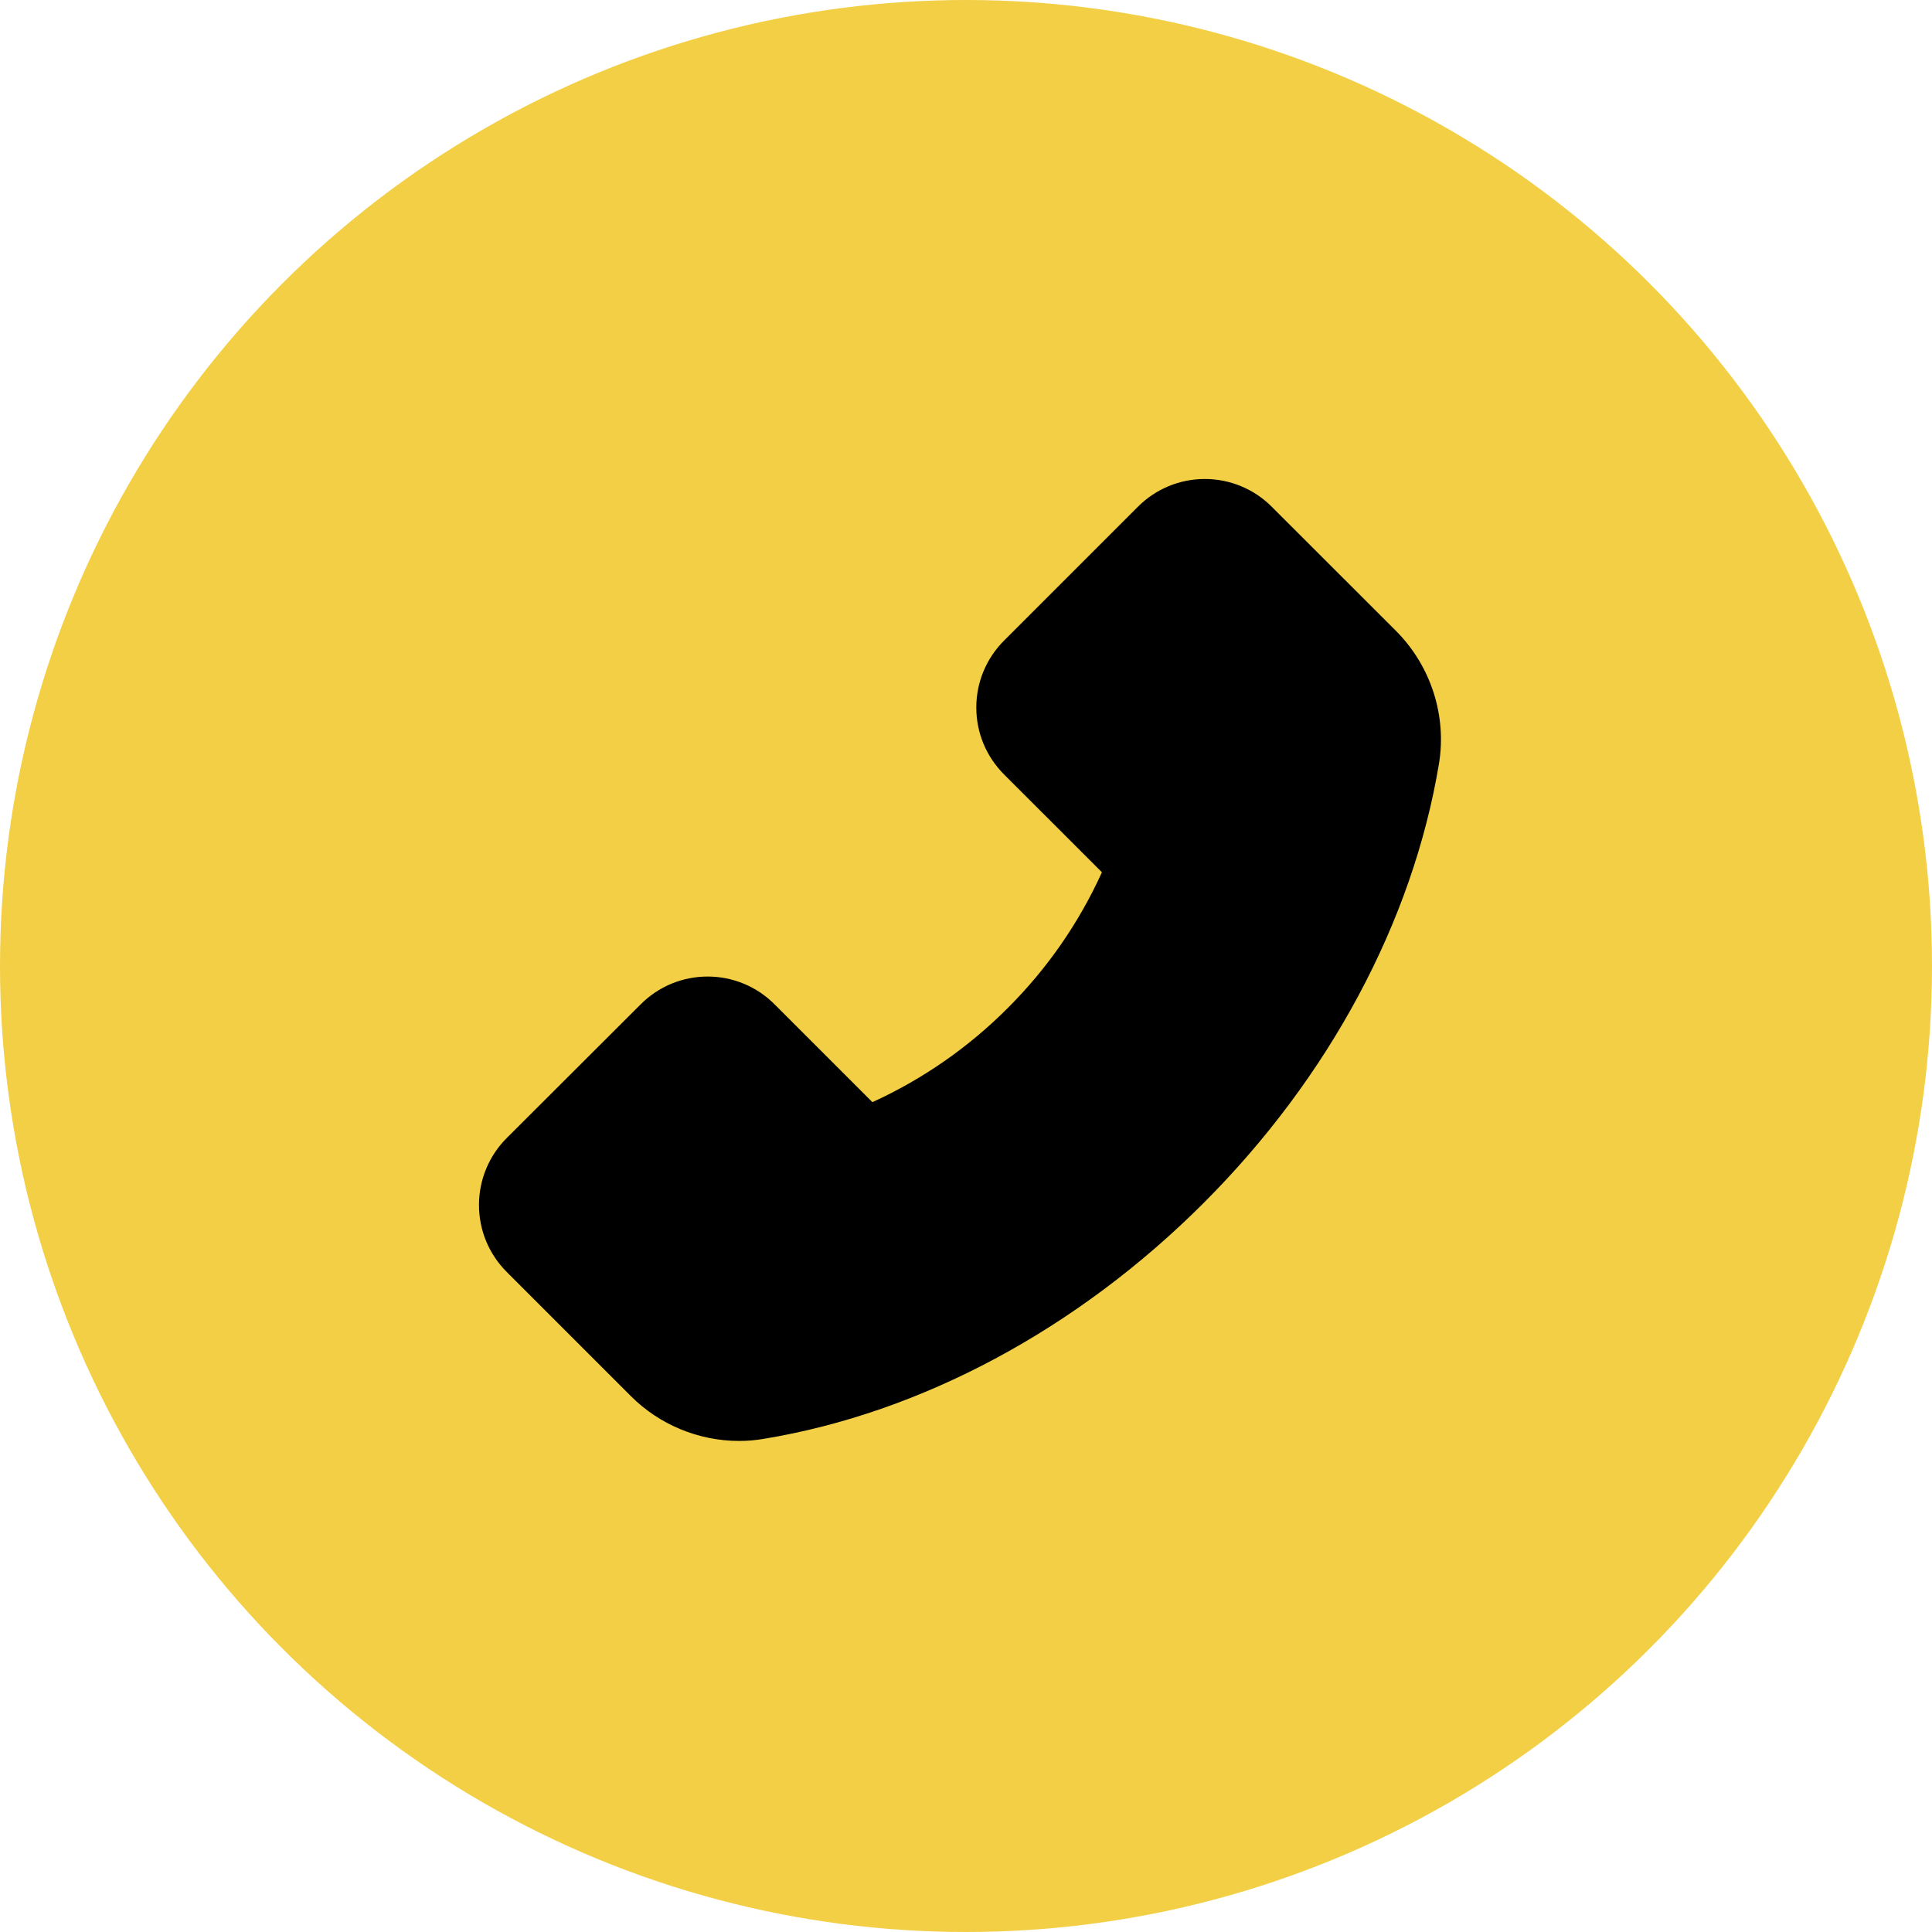
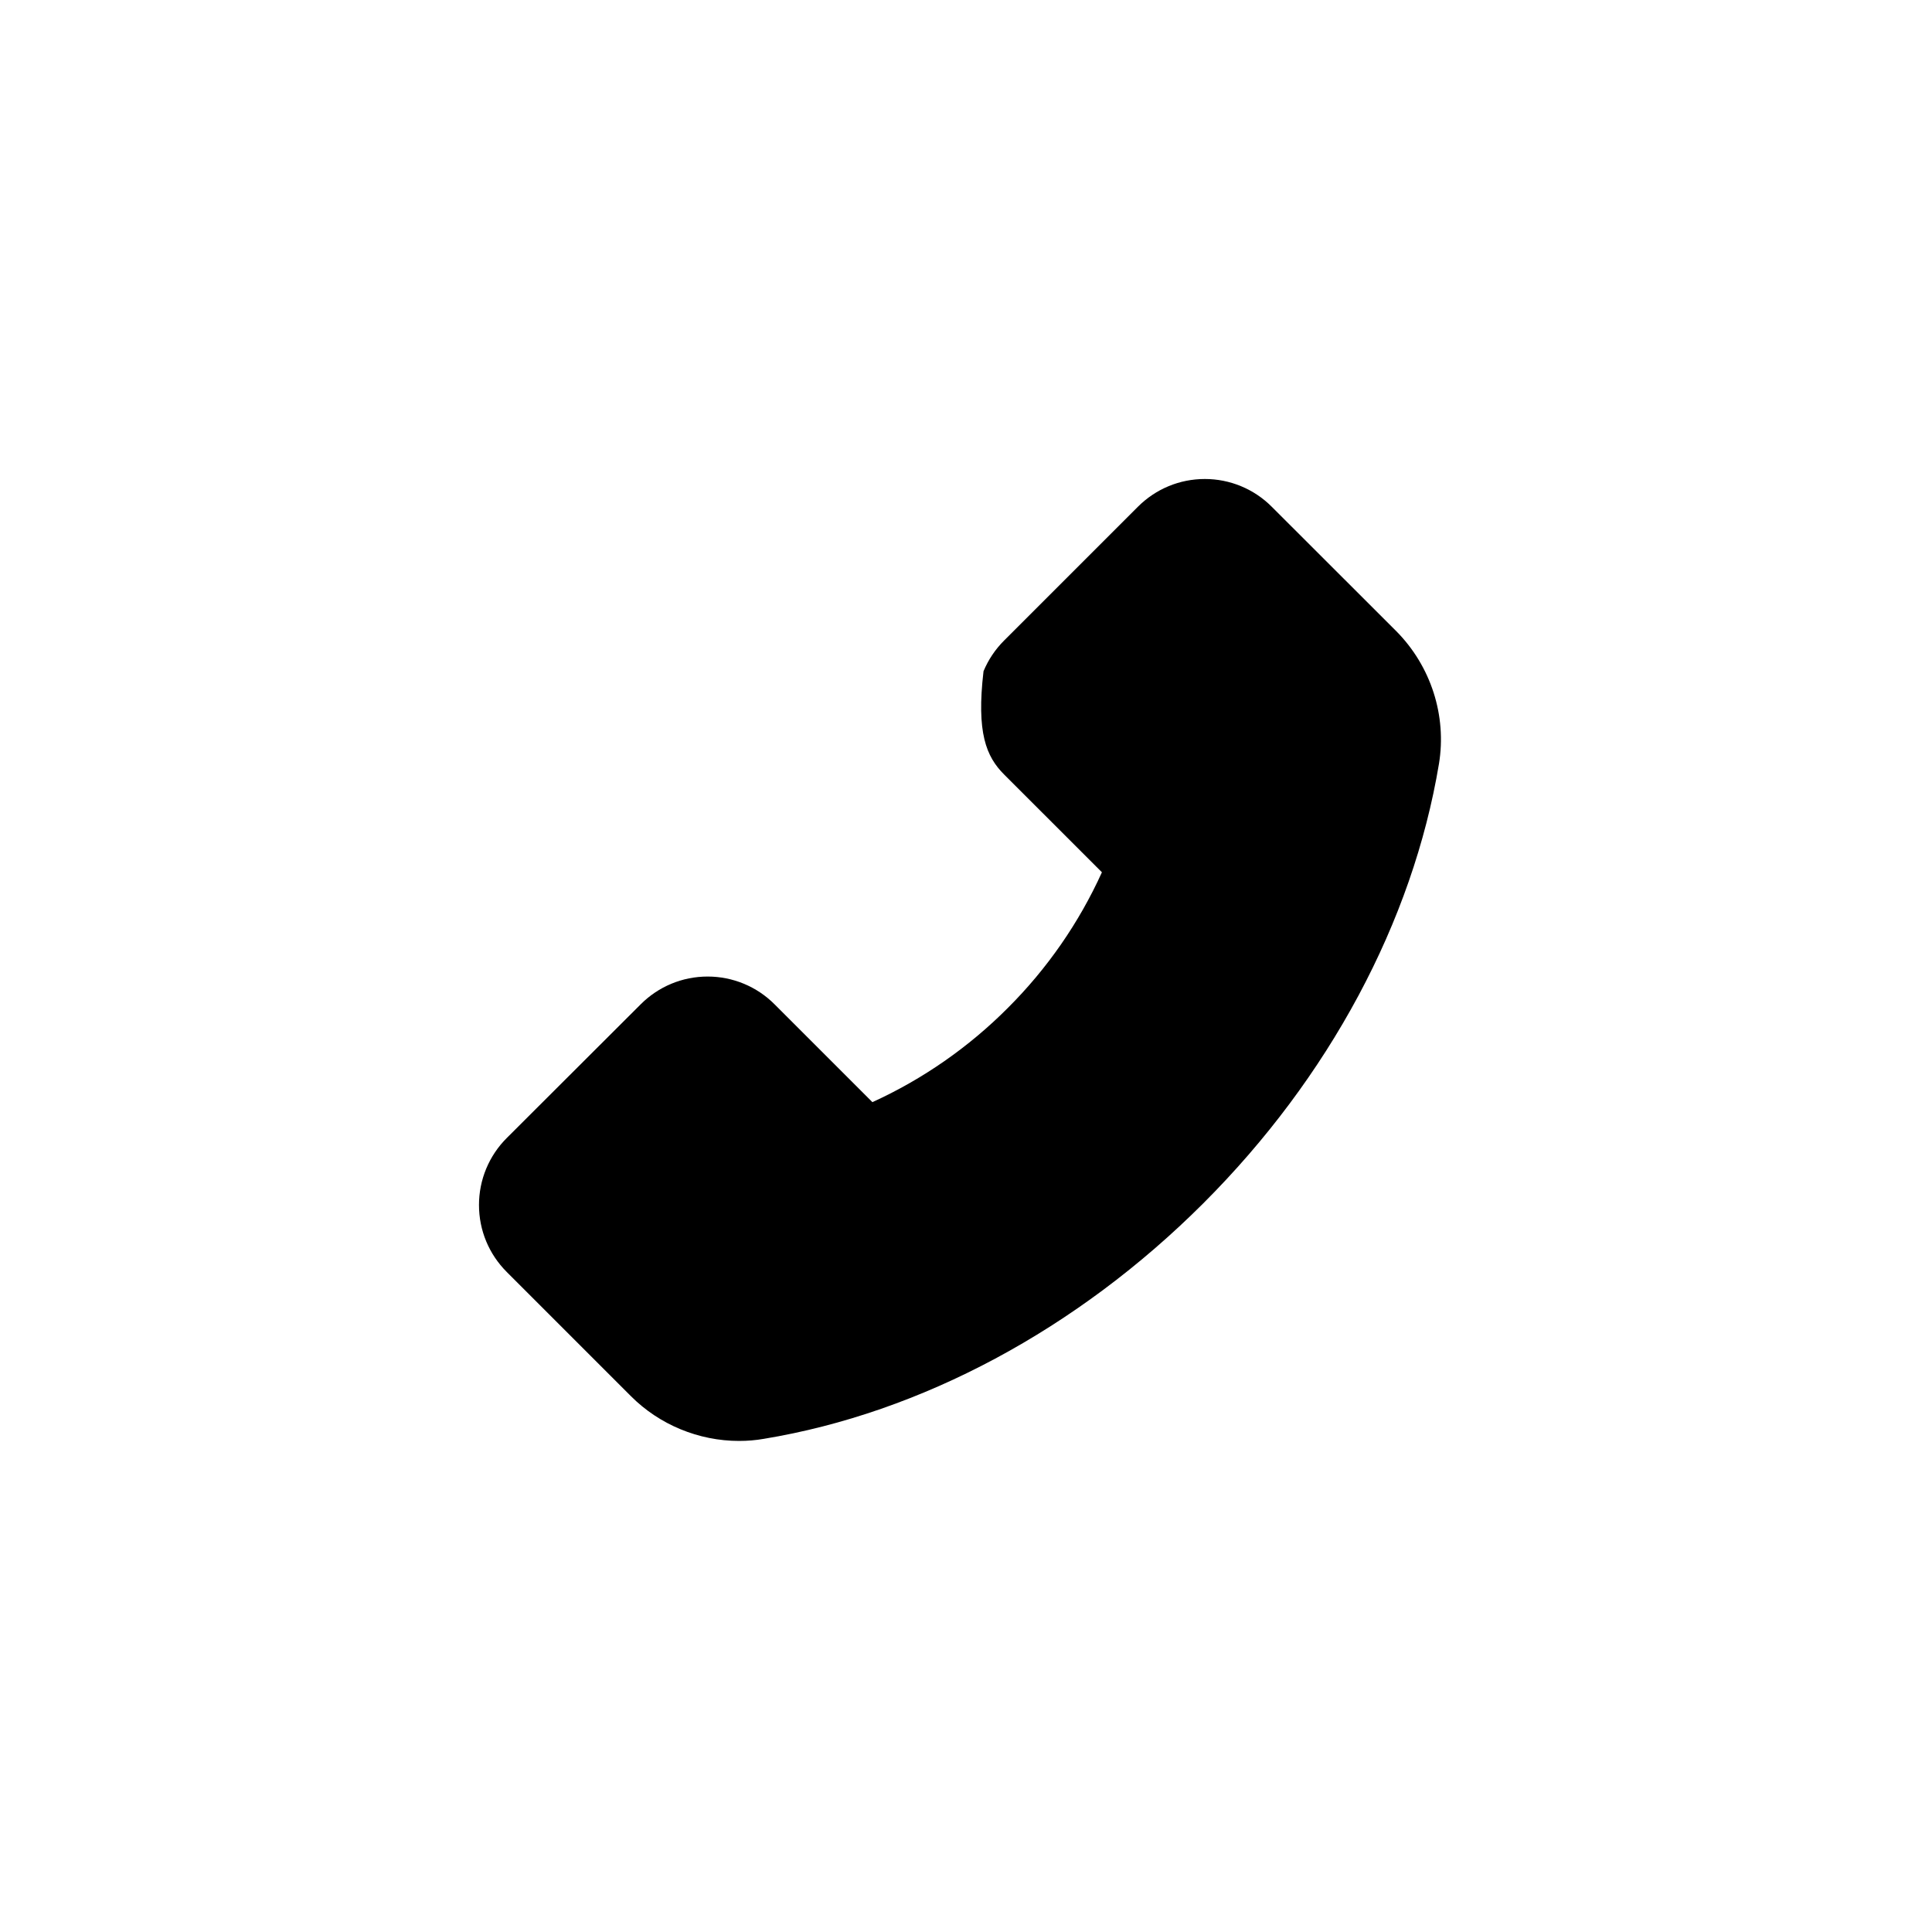
<svg xmlns="http://www.w3.org/2000/svg" width="160" height="160" viewBox="0 0 160 160" fill="none">
-   <circle cx="80" cy="80" r="80" fill="#F3CF45" />
-   <path d="M115.62 52.256L105.323 41.969C104.597 41.239 103.734 40.661 102.783 40.266C101.832 39.871 100.813 39.668 99.783 39.668C97.686 39.668 95.713 40.49 94.234 41.969L83.154 53.048C82.425 53.775 81.846 54.638 81.451 55.589C81.056 56.539 80.853 57.559 80.853 58.588C80.853 60.686 81.675 62.658 83.154 64.138L91.256 72.239C89.36 76.419 86.723 80.222 83.474 83.464C80.232 86.721 76.43 89.368 72.249 91.276L64.147 83.174C63.421 82.444 62.558 81.865 61.607 81.471C60.656 81.076 59.637 80.873 58.608 80.873C56.51 80.873 54.537 81.695 53.058 83.174L41.969 94.244C41.239 94.971 40.659 95.836 40.264 96.789C39.869 97.741 39.667 98.762 39.668 99.793C39.668 101.891 40.49 103.863 41.969 105.342L52.246 115.62C54.605 117.988 57.863 119.332 61.208 119.332C61.914 119.332 62.591 119.274 63.258 119.158C76.29 117.012 89.216 110.08 99.648 99.658C110.07 89.245 116.992 76.329 119.168 63.258C119.825 59.265 118.501 55.156 115.62 52.256V52.256Z" fill="black" />
+   <path d="M115.62 52.256L105.323 41.969C104.597 41.239 103.734 40.661 102.783 40.266C101.832 39.871 100.813 39.668 99.783 39.668C97.686 39.668 95.713 40.49 94.234 41.969L83.154 53.048C82.425 53.775 81.846 54.638 81.451 55.589C80.853 60.686 81.675 62.658 83.154 64.138L91.256 72.239C89.36 76.419 86.723 80.222 83.474 83.464C80.232 86.721 76.43 89.368 72.249 91.276L64.147 83.174C63.421 82.444 62.558 81.865 61.607 81.471C60.656 81.076 59.637 80.873 58.608 80.873C56.51 80.873 54.537 81.695 53.058 83.174L41.969 94.244C41.239 94.971 40.659 95.836 40.264 96.789C39.869 97.741 39.667 98.762 39.668 99.793C39.668 101.891 40.49 103.863 41.969 105.342L52.246 115.62C54.605 117.988 57.863 119.332 61.208 119.332C61.914 119.332 62.591 119.274 63.258 119.158C76.29 117.012 89.216 110.08 99.648 99.658C110.07 89.245 116.992 76.329 119.168 63.258C119.825 59.265 118.501 55.156 115.62 52.256V52.256Z" fill="black" />
</svg>